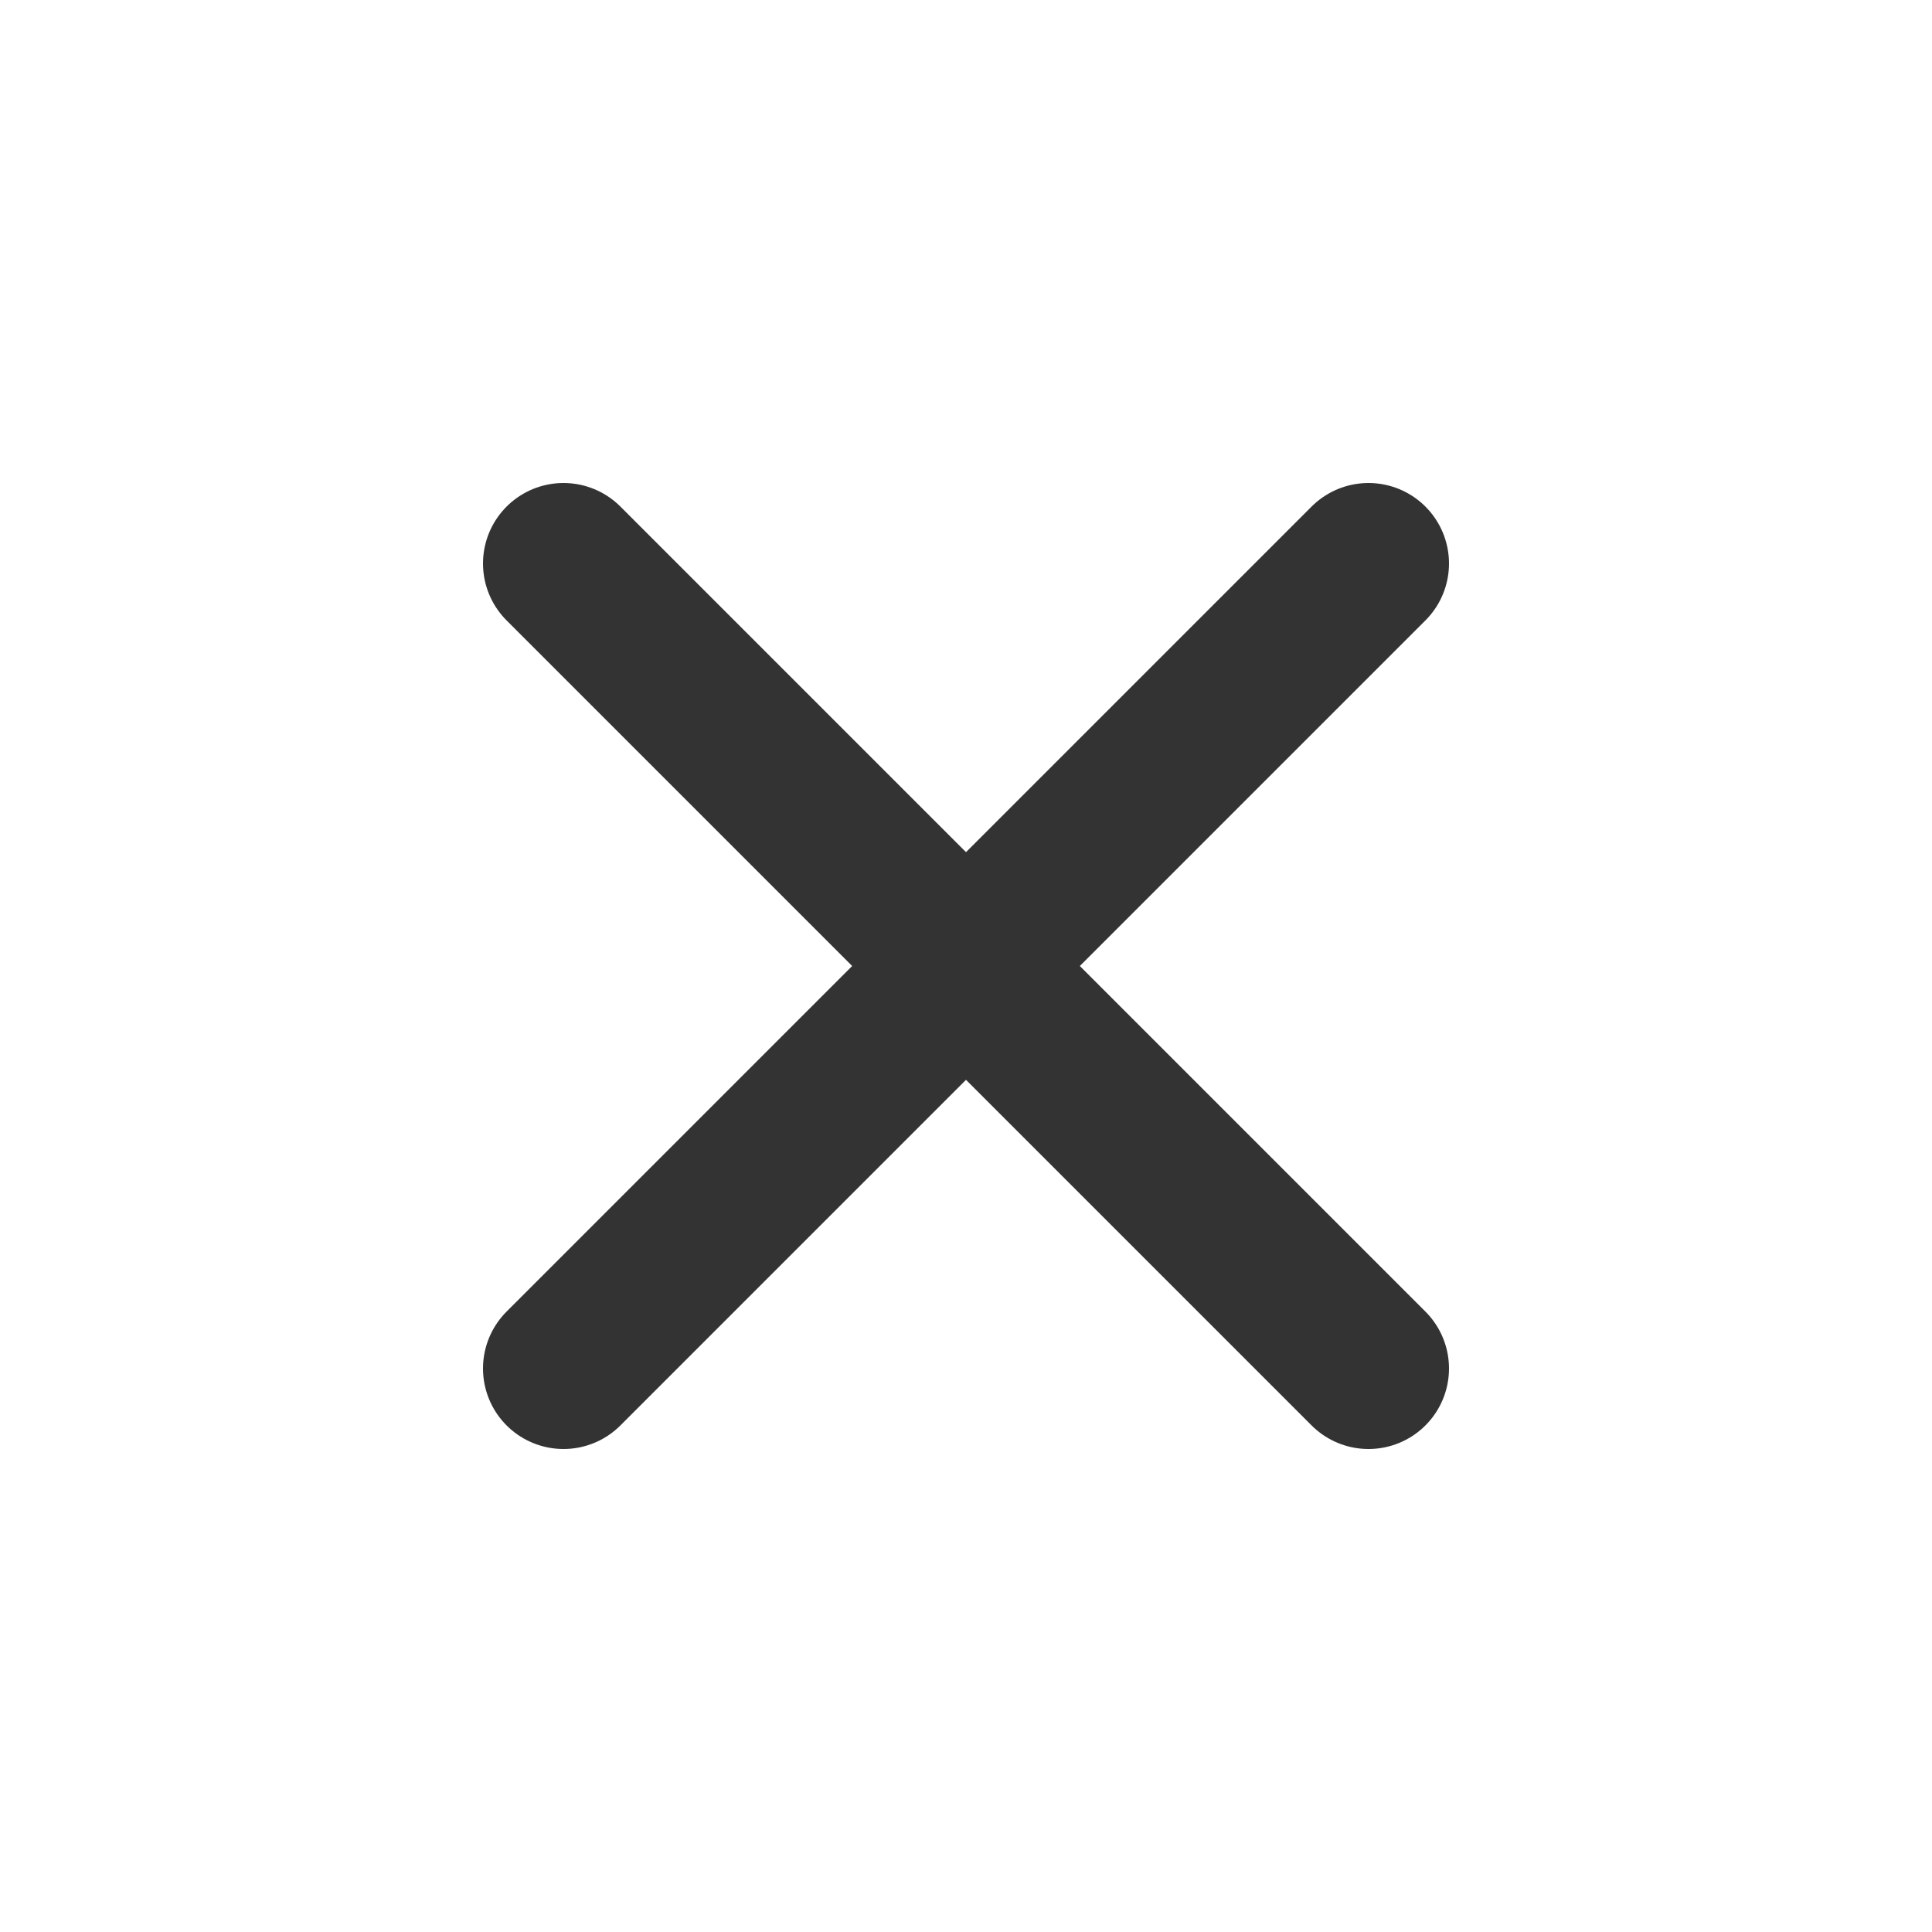
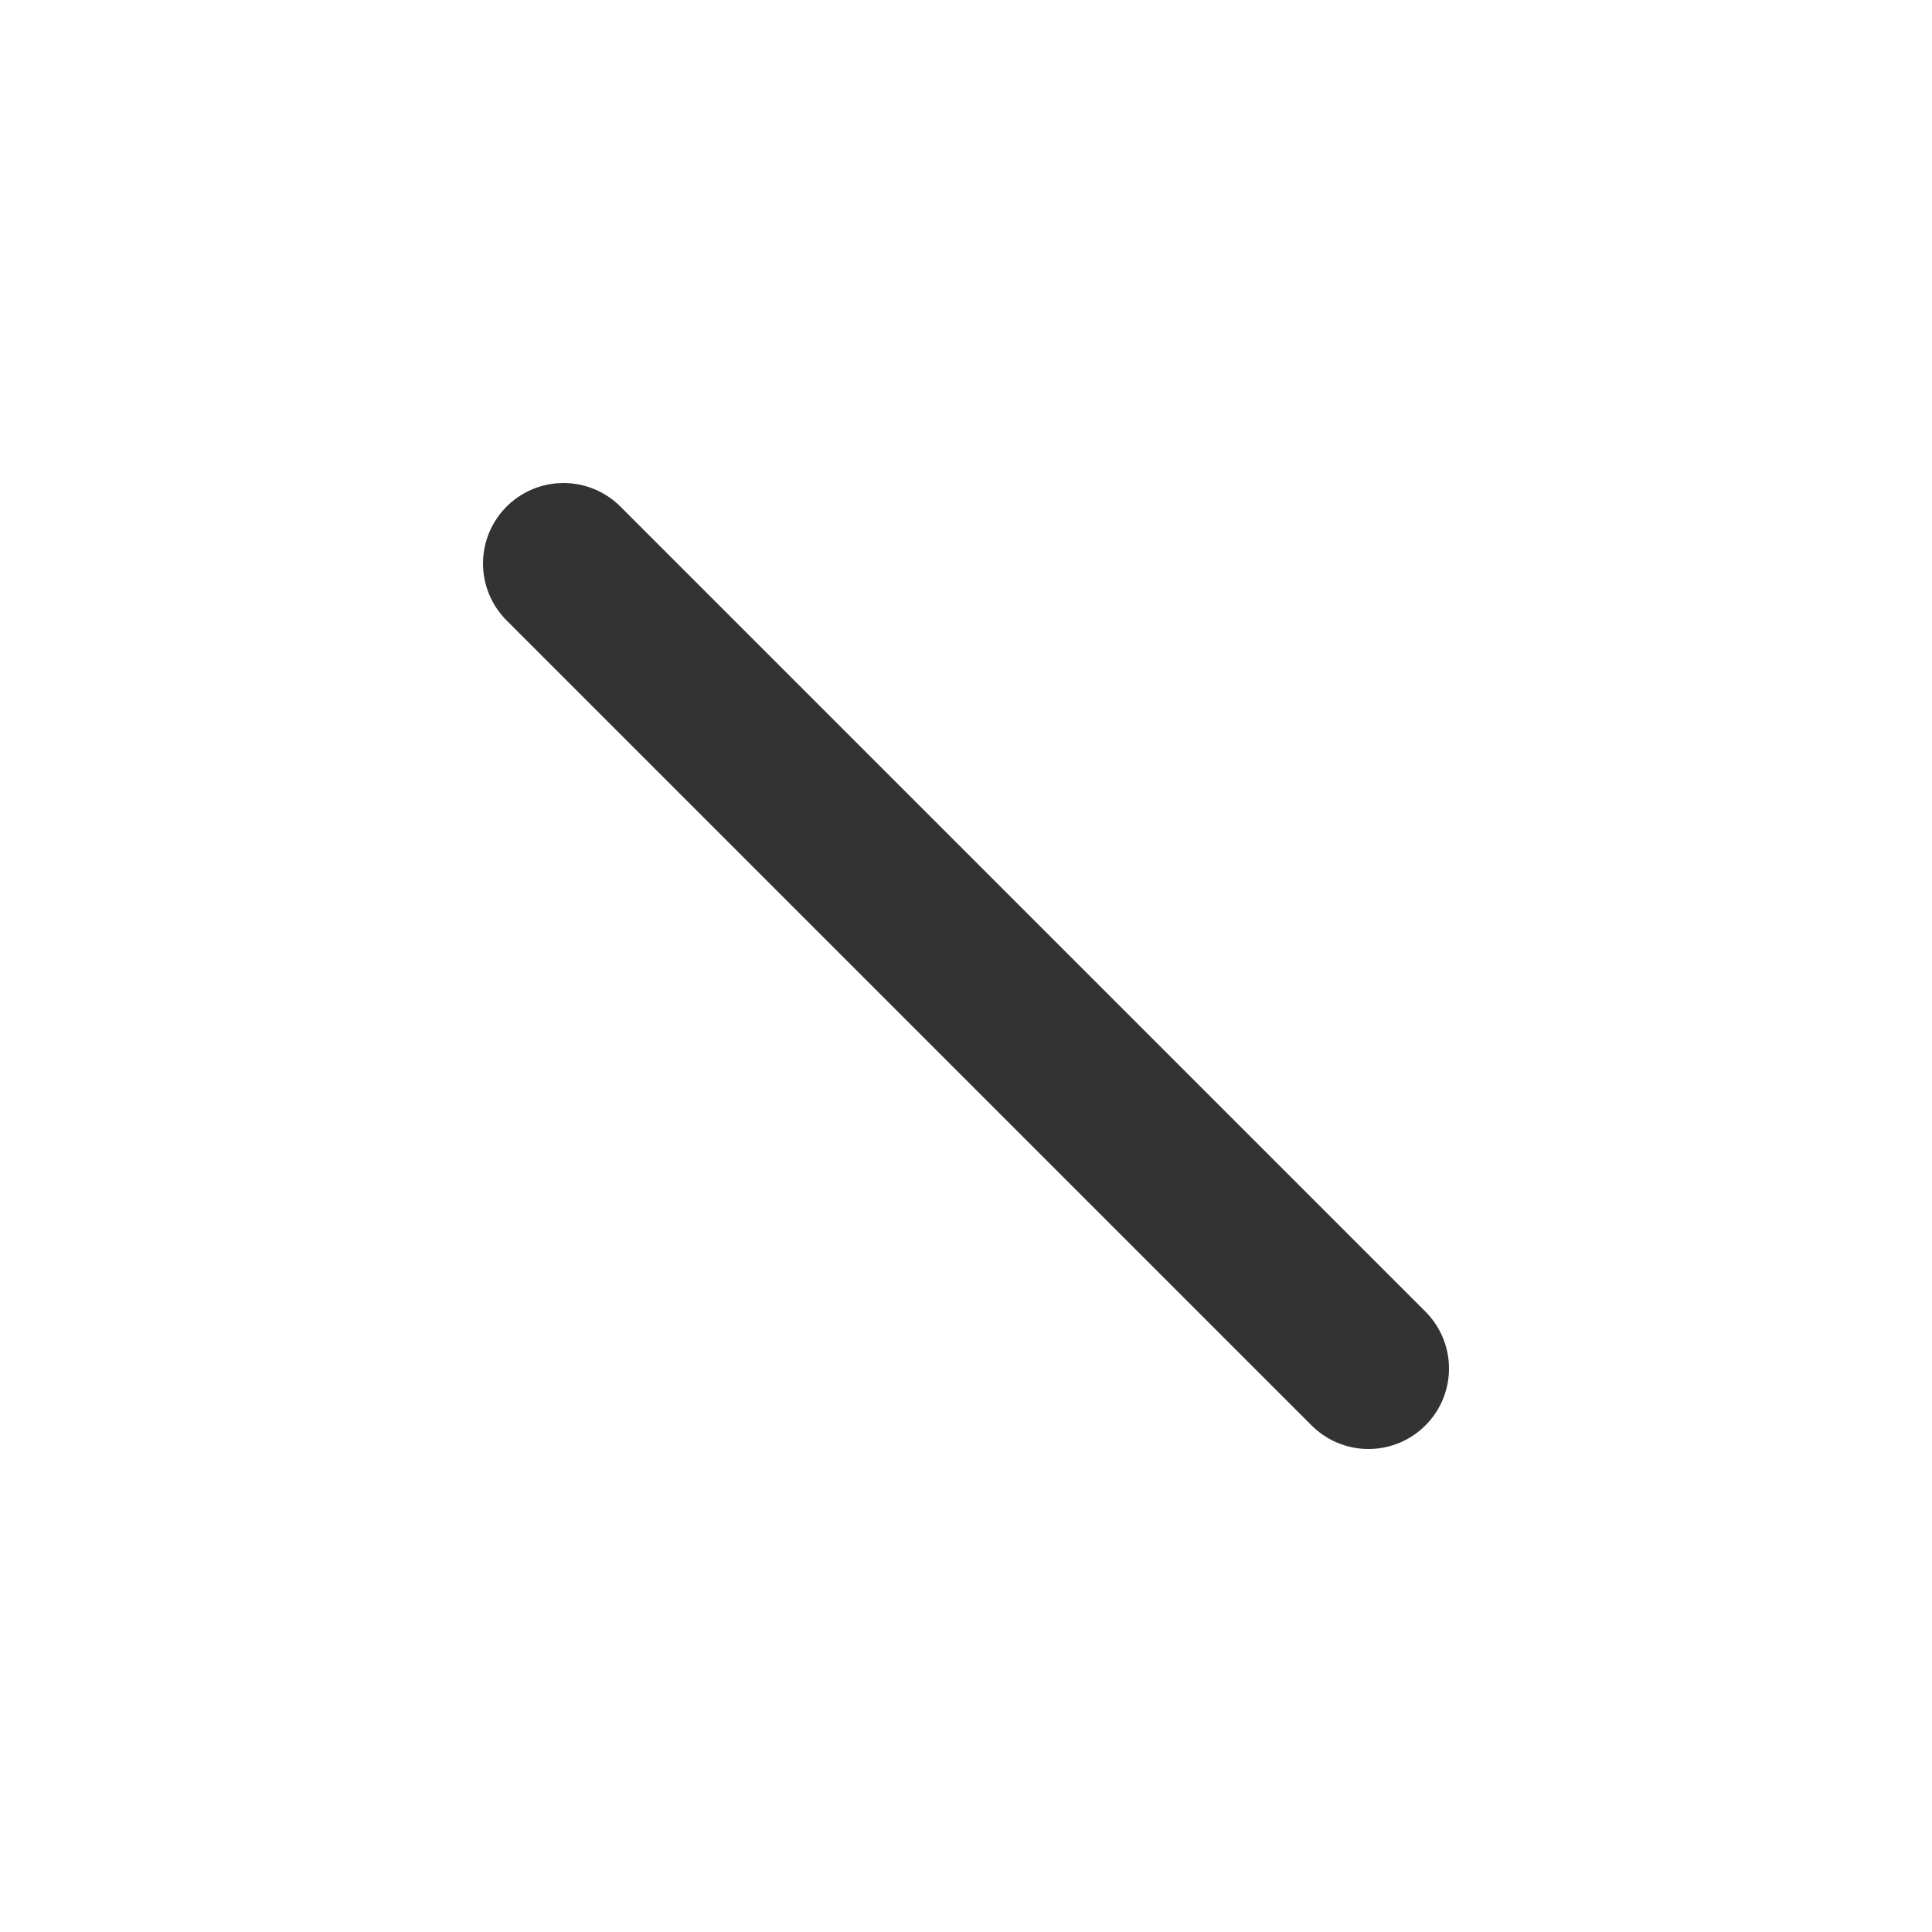
<svg xmlns="http://www.w3.org/2000/svg" width="24" height="24" viewBox="0 0 48 48" fill="none">
  <path d="M14 14L34 34" stroke="#333" stroke-width="4" stroke-linecap="round" stroke-linejoin="round" />
-   <path d="M14 34L34 14" stroke="#333" stroke-width="4" stroke-linecap="round" stroke-linejoin="round" />
</svg>